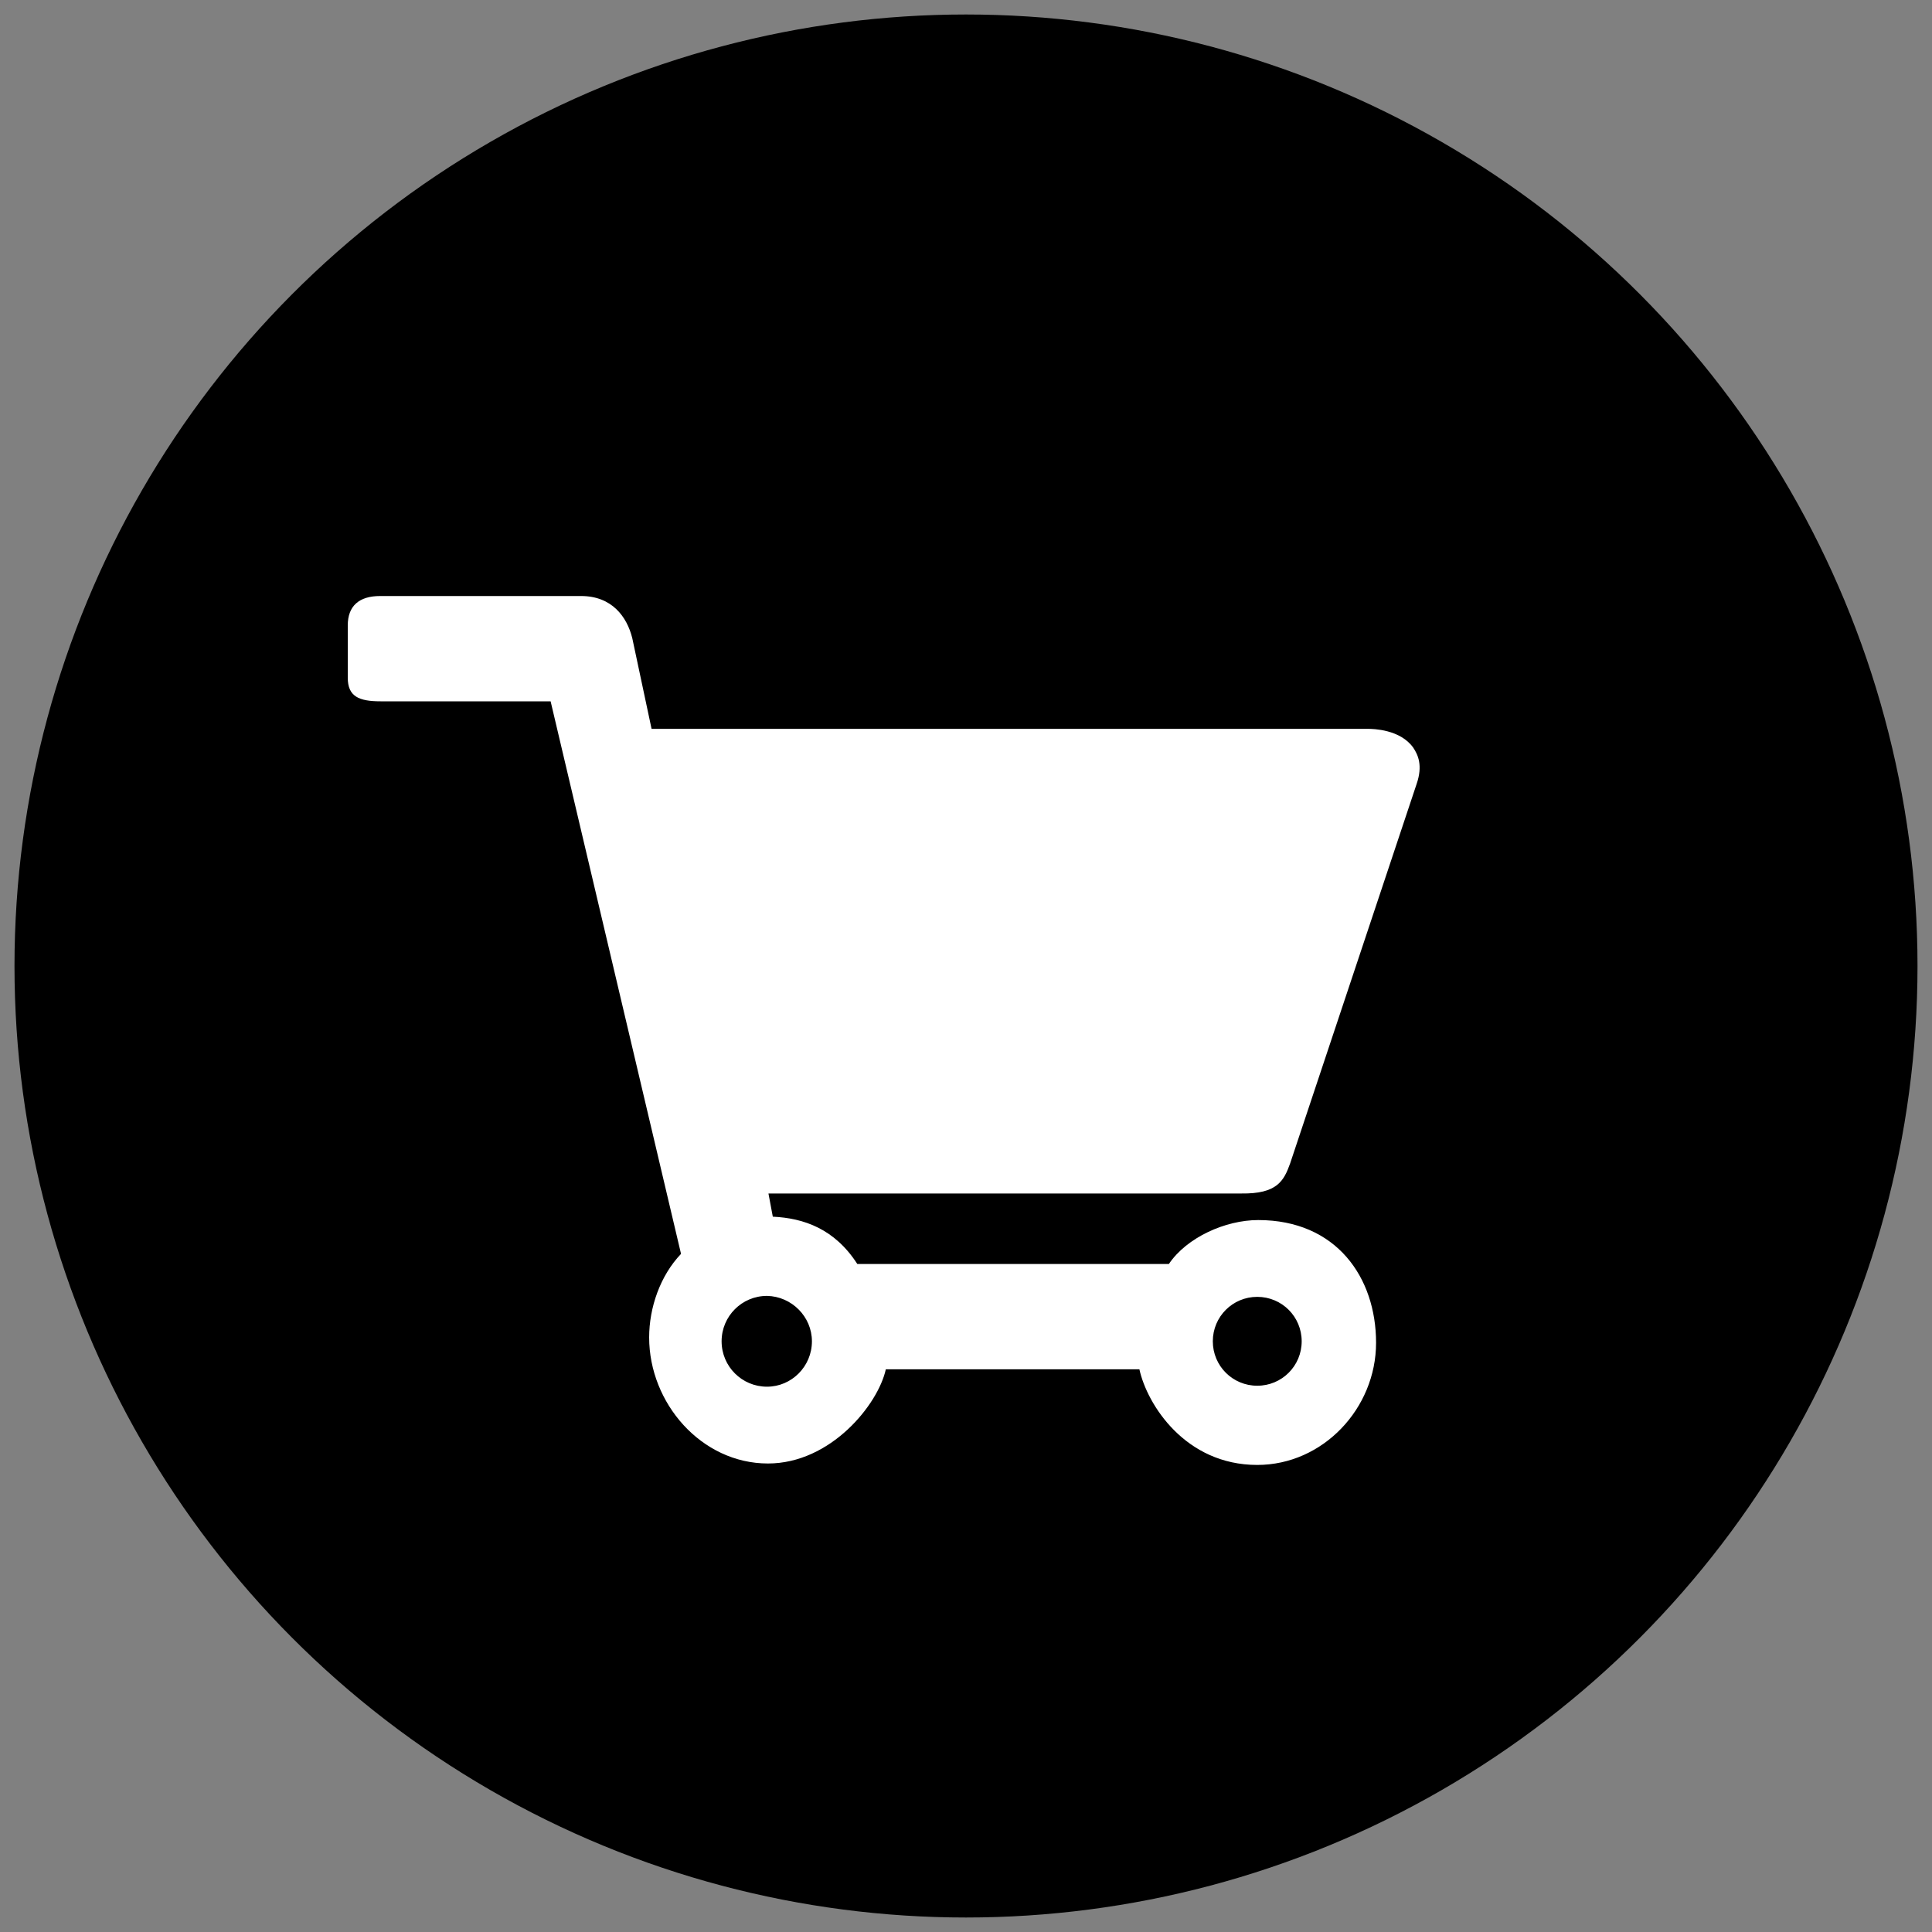
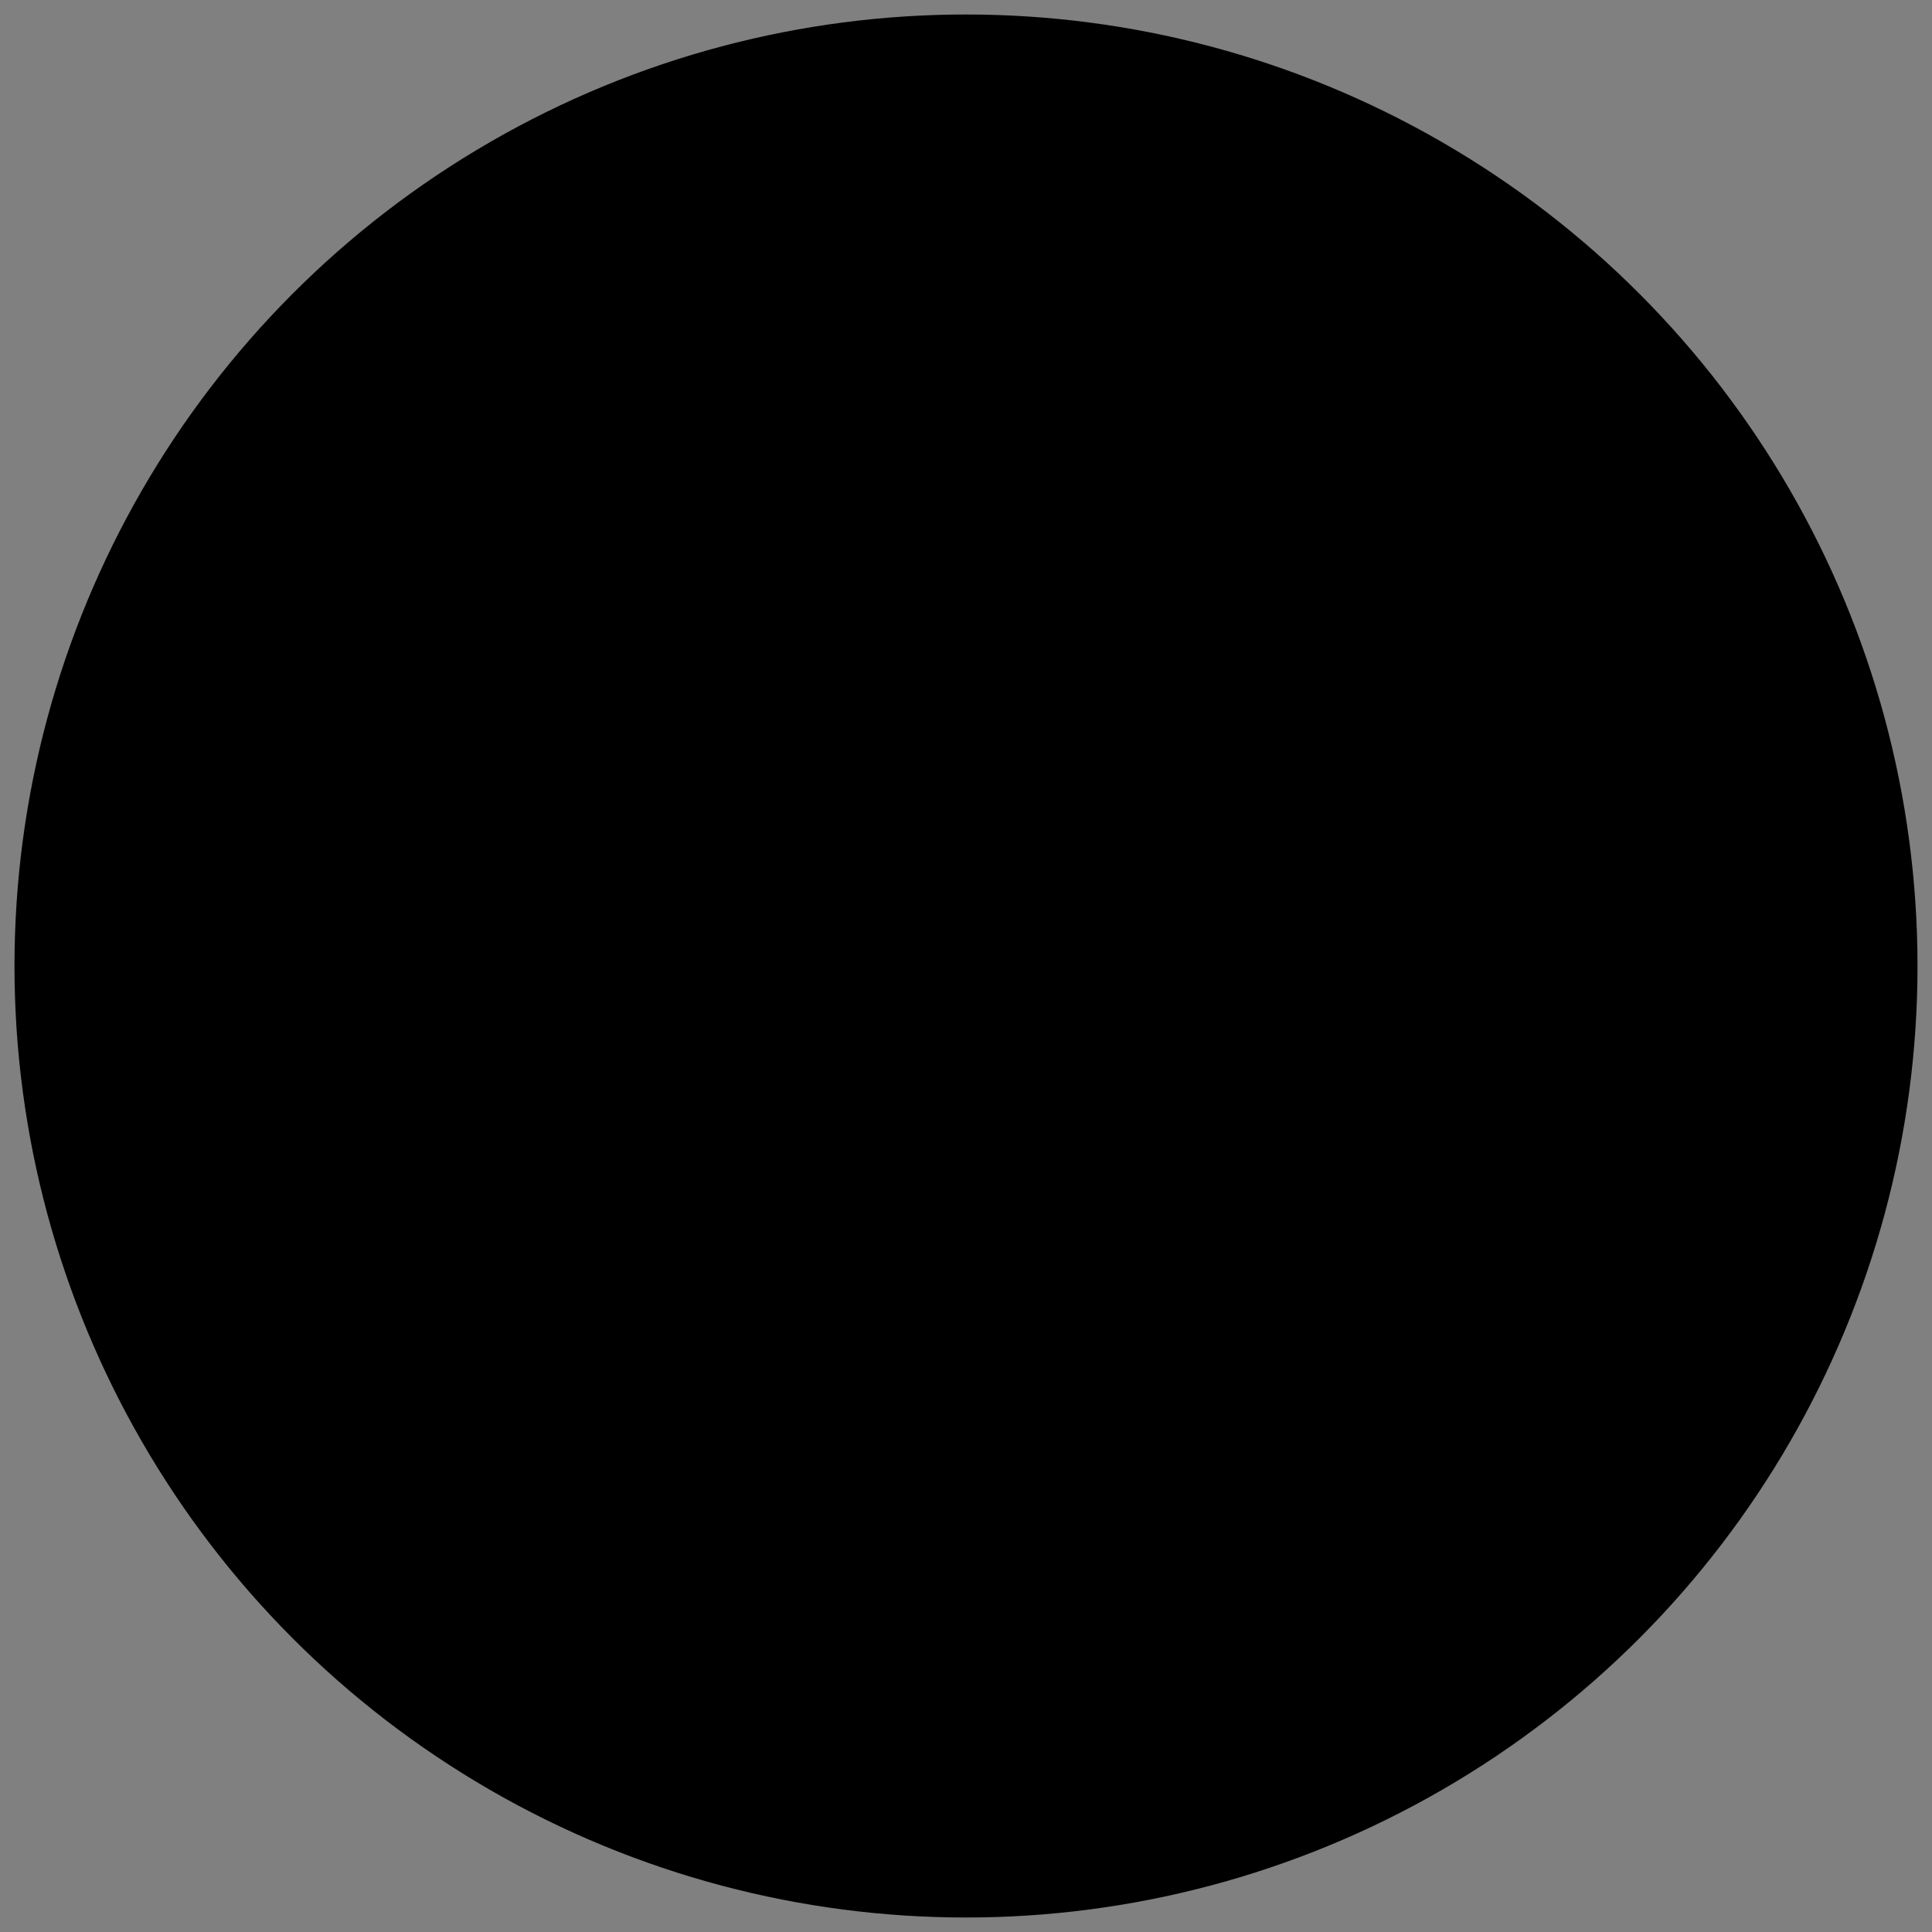
<svg xmlns="http://www.w3.org/2000/svg" version="1.1" id="레이어_1" x="0px" y="0px" viewBox="0 0 400 400" style="enable-background:new 0 0 400 400;" xml:space="preserve">
  <rect x="0" y="0" width="400" height="400" fill="#808080" stroke="none" />
  <style type="text/css">
	.st0{fill:#FFFFFF;}
</style>
  <g>
    <circle cx="200" cy="200" r="197" />
  </g>
  <g>
-     <path class="st0" d="M267.1,240.9l26.2-78.6c1.3-3.8,0.3-6-0.7-7.5c-2.7-3.8-8.3-3.9-9.4-3.9l-148.3,0l-4-18.8   c-1.1-4.4-4.2-8.7-10.6-8.7H78.7c-4.3,0-6.7,2-6.7,6.1v10.8c0,3.9,2.3,4.9,6.8,4.9H114L141,259.6c-4.3,4.5-6.6,11.1-6.6,17.3   c0,13.6,10.8,26.1,24.6,26.1c13,0,22.8-12.2,24.4-19.5h52.5c1.6,7.3,9.5,19.8,24.4,19.8c13.6,0,24.6-11.7,24.6-25.3   c0-13.5-8.2-25.4-24.4-25.4c-6.8,0-14.8,3.6-18.5,9.1h-64.5c-4.7-7.3-11.1-9.5-17.5-9.8l-0.9-4.8H257   C264.4,247.2,265.8,244.5,267.1,240.9z M260.3,268.5c5.1,0,9.2,4.1,9.2,9.2c0,5.1-4.1,9.2-9.2,9.2c-5.1,0-9.2-4.1-9.2-9.2   C251.1,272.6,255.2,268.5,260.3,268.5z M168.1,277.7c0,5.2-4.2,9.4-9.3,9.4c-5.2,0-9.4-4.2-9.4-9.4c0-5.2,4.2-9.4,9.4-9.4   C163.9,268.4,168.1,272.6,168.1,277.7z" />
-   </g>
+     </g>
</svg>